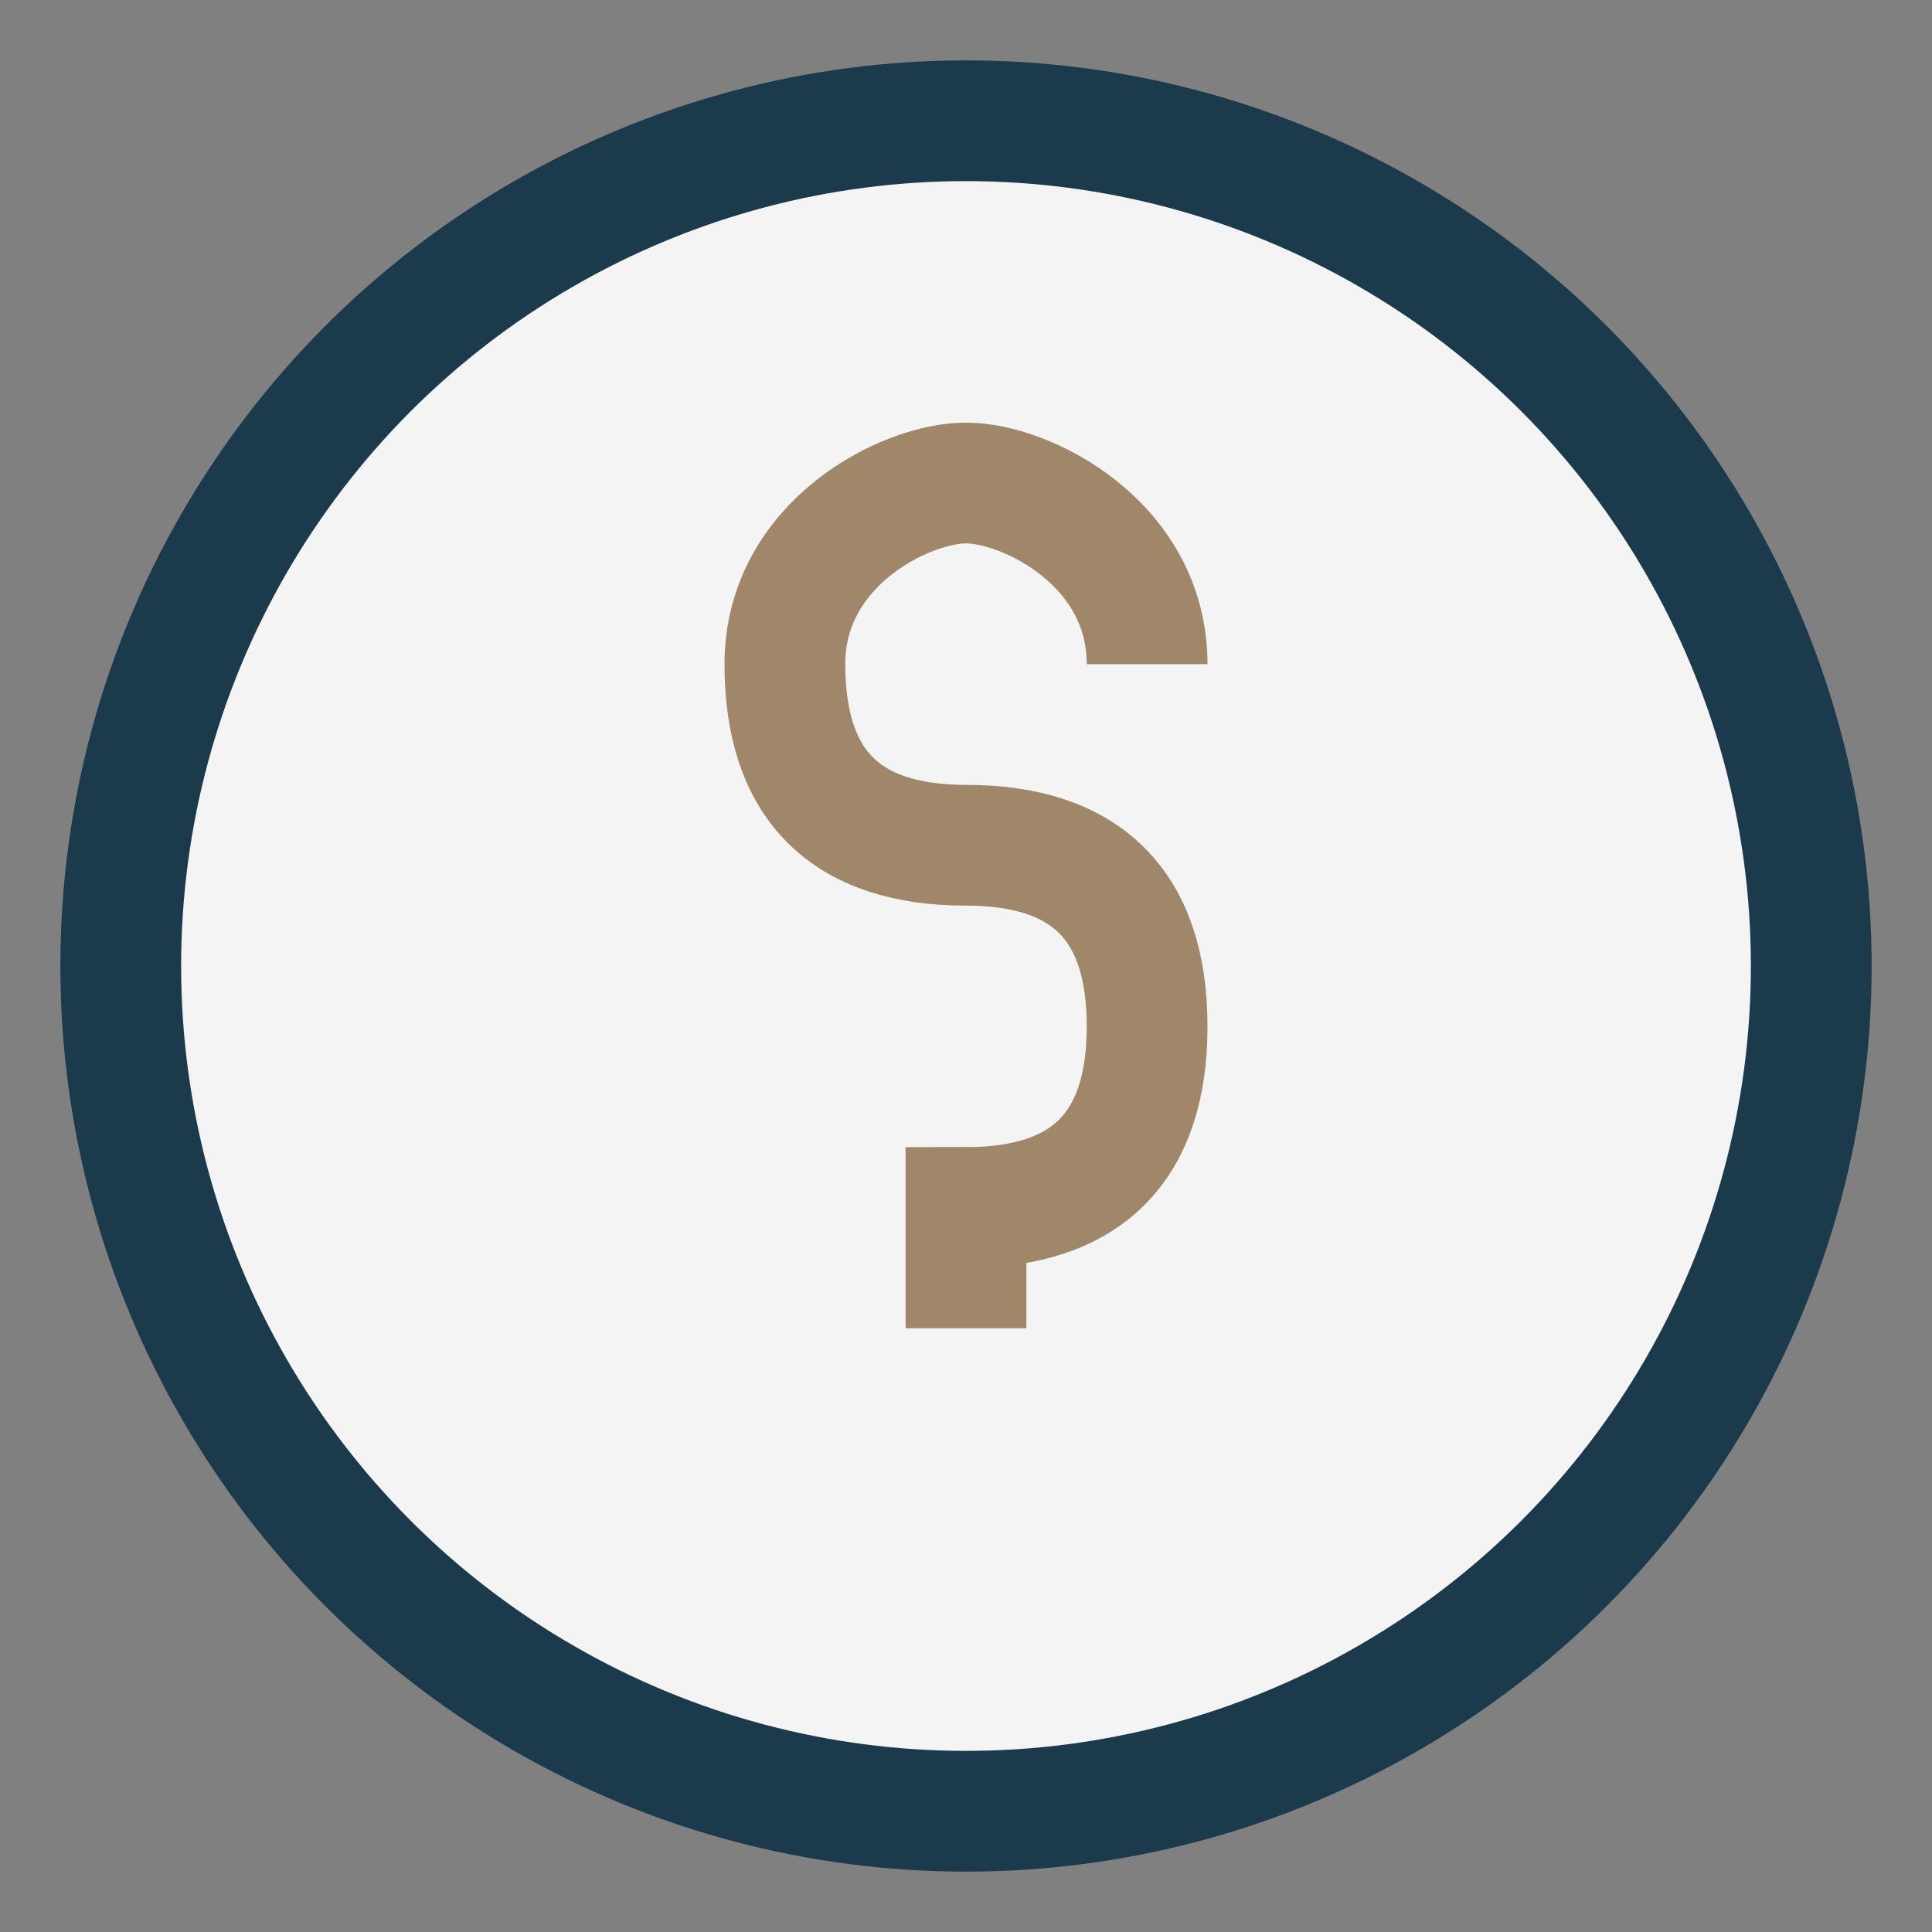
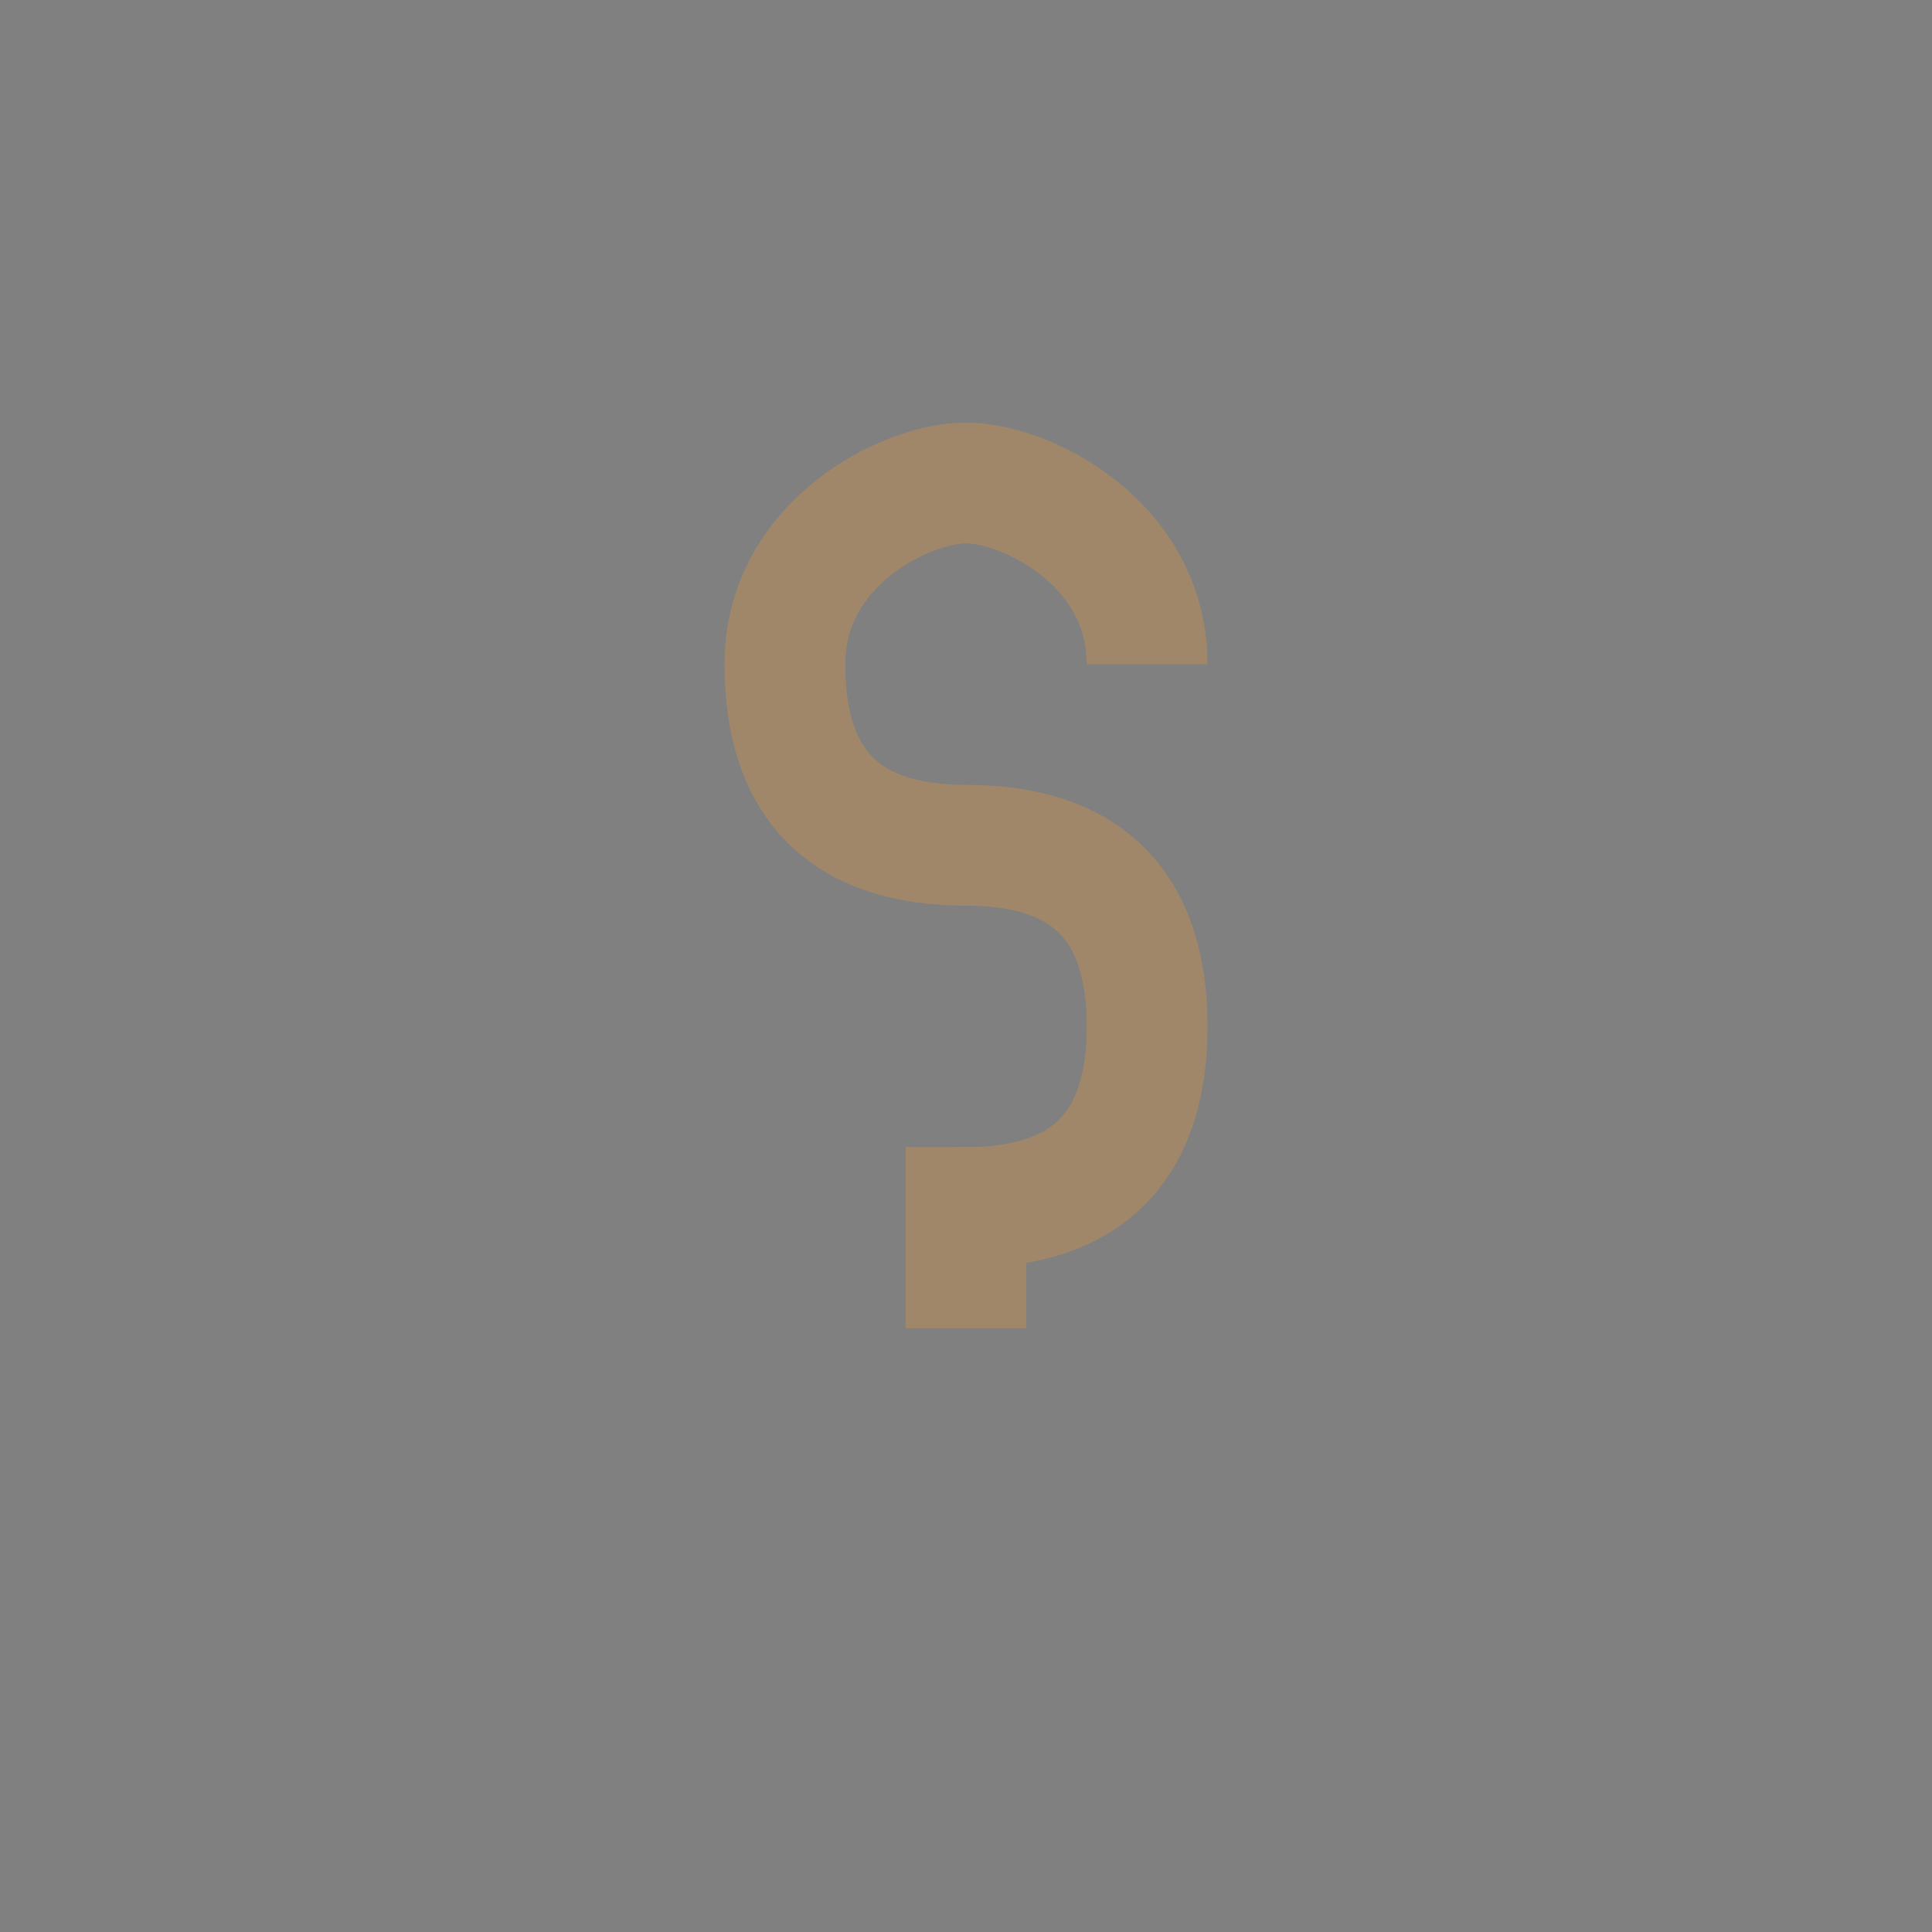
<svg xmlns="http://www.w3.org/2000/svg" width="32" height="32" viewBox="0 0 32 32">
  <rect x="0" y="0" width="32" height="32" fill="#808080" stroke="none" />
-   <circle cx="16" cy="16" r="14" fill="#F4F4F4" stroke="#1B3A4B" stroke-width="2" />
  <path d="M16 22v-2c2 0 3-1 3-3s-1-3-3-3-3-1-3-3 2-3 3-3 3 1 3 3" stroke="#A0876A" stroke-width="2" fill="none" />
</svg>